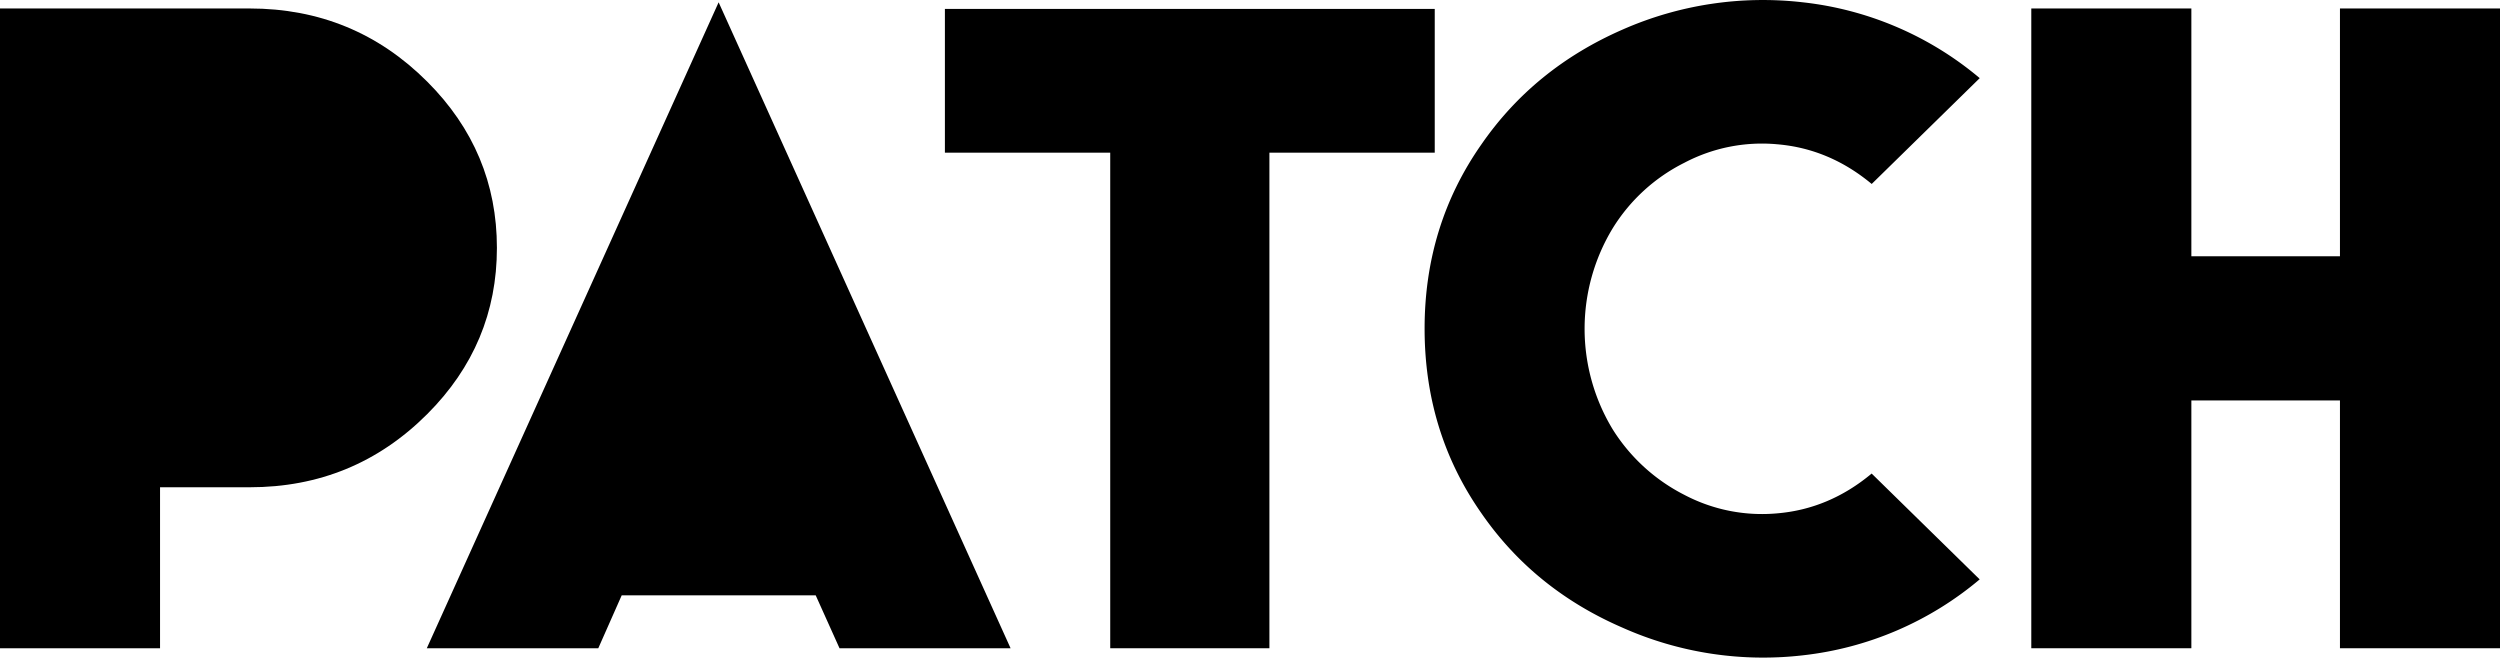
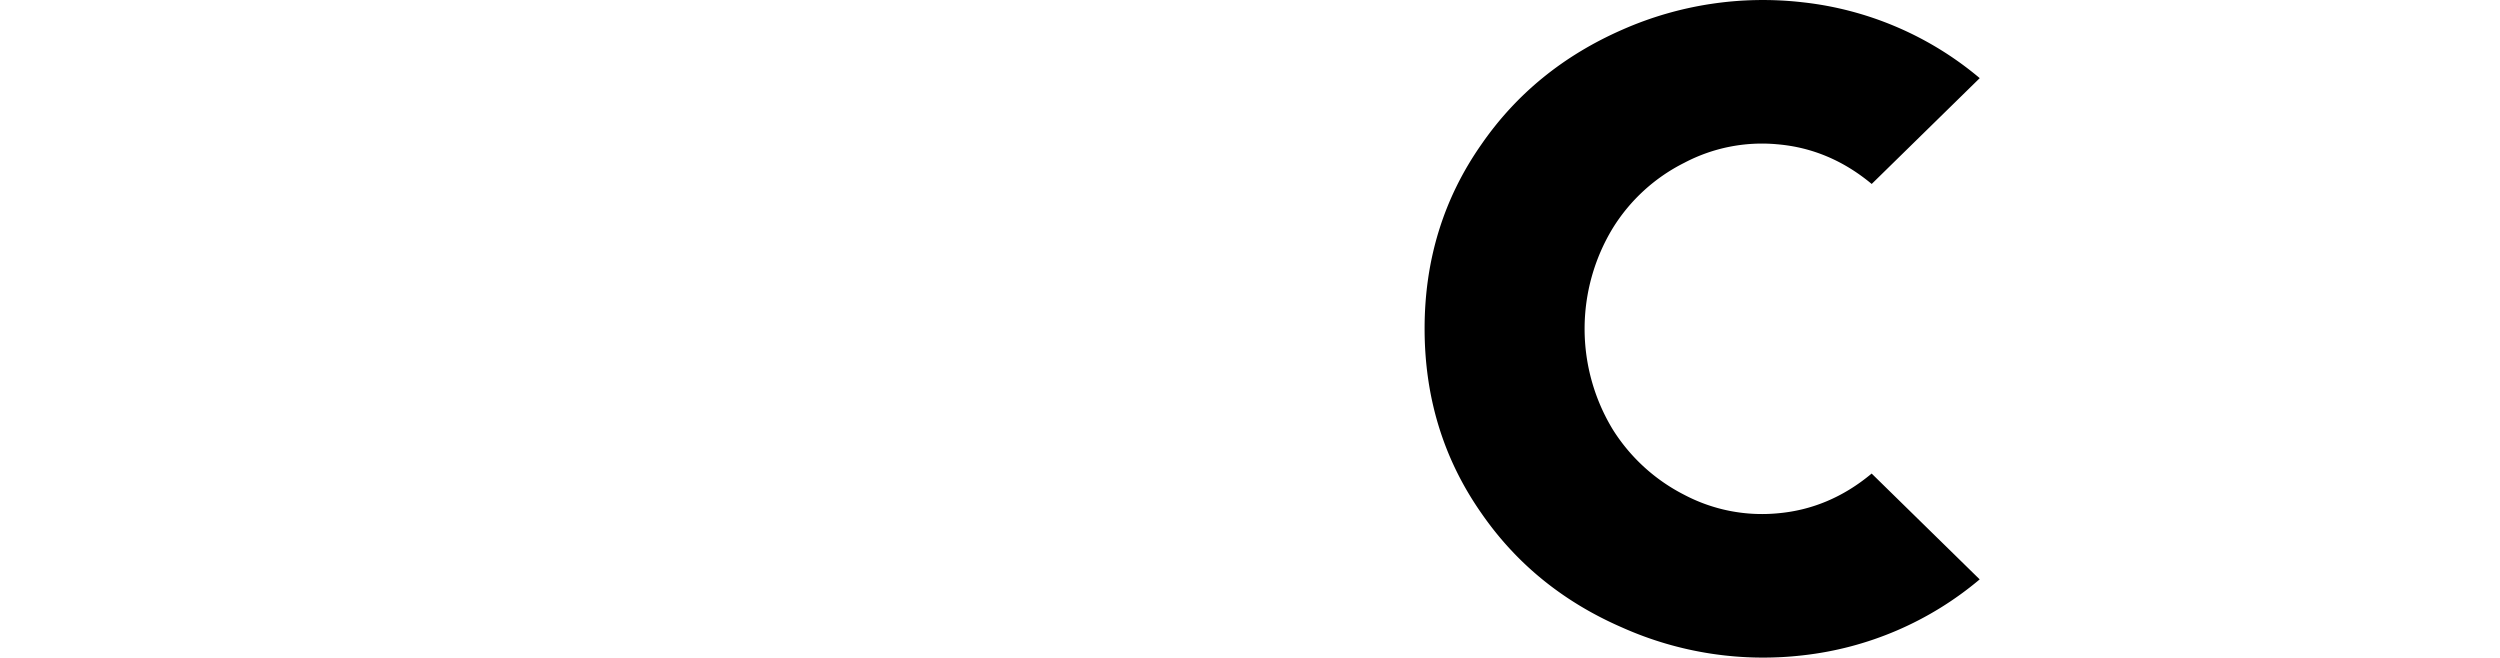
<svg xmlns="http://www.w3.org/2000/svg" id="Capa_1" data-name="Capa 1" viewBox="0 0 1068 280.92">
-   <path d="M74.37,304.22H6V30.91H112.61q44.64,0,75.91,31.27,29.76,29.76,29.76,71t-29.76,71q-31.28,31.28-75.91,31.27H74.37Z" transform="translate(-6 -27.29)" />
-   <path d="M364.64,304.22l-10.17-22.6H271.59l-10,22.6H188.33L313,28.28,437.72,304.22Z" transform="translate(-6 -27.29)" />
-   <path d="M548.29,92.51V304.22h-68V92.51H409.66V31.1H618.92V92.51Z" transform="translate(-6 -27.29)" />
  <path d="M776.2,307.24A147.59,147.59,0,0,1,699,295.37Q661.3,279,638.89,246.59q-24.3-34.67-24.3-78.93,0-44.07,24.3-78.73Q661.3,56.53,699,40A148.68,148.68,0,0,1,776.2,28.28a141.42,141.42,0,0,1,75.54,32.39l-46.15,45.21Q787.5,90.82,765.28,88.93a71.13,71.13,0,0,0-39.75,7.91A75.83,75.83,0,0,0,695,124.72a82.83,82.83,0,0,0,0,86.08,77.61,77.61,0,0,0,30.51,27.87,71.22,71.22,0,0,0,39.75,7.92q22.22-1.89,40.31-17l46.15,45.21A141.51,141.51,0,0,1,776.2,307.24Z" transform="translate(-6 -27.29)" />
-   <path d="M942.15,304.22H873.77V30.91h68.38V136.77h63.48V30.91H1074V304.22h-68.37V198.36H942.15Z" transform="translate(-6 -27.29)" />
</svg>